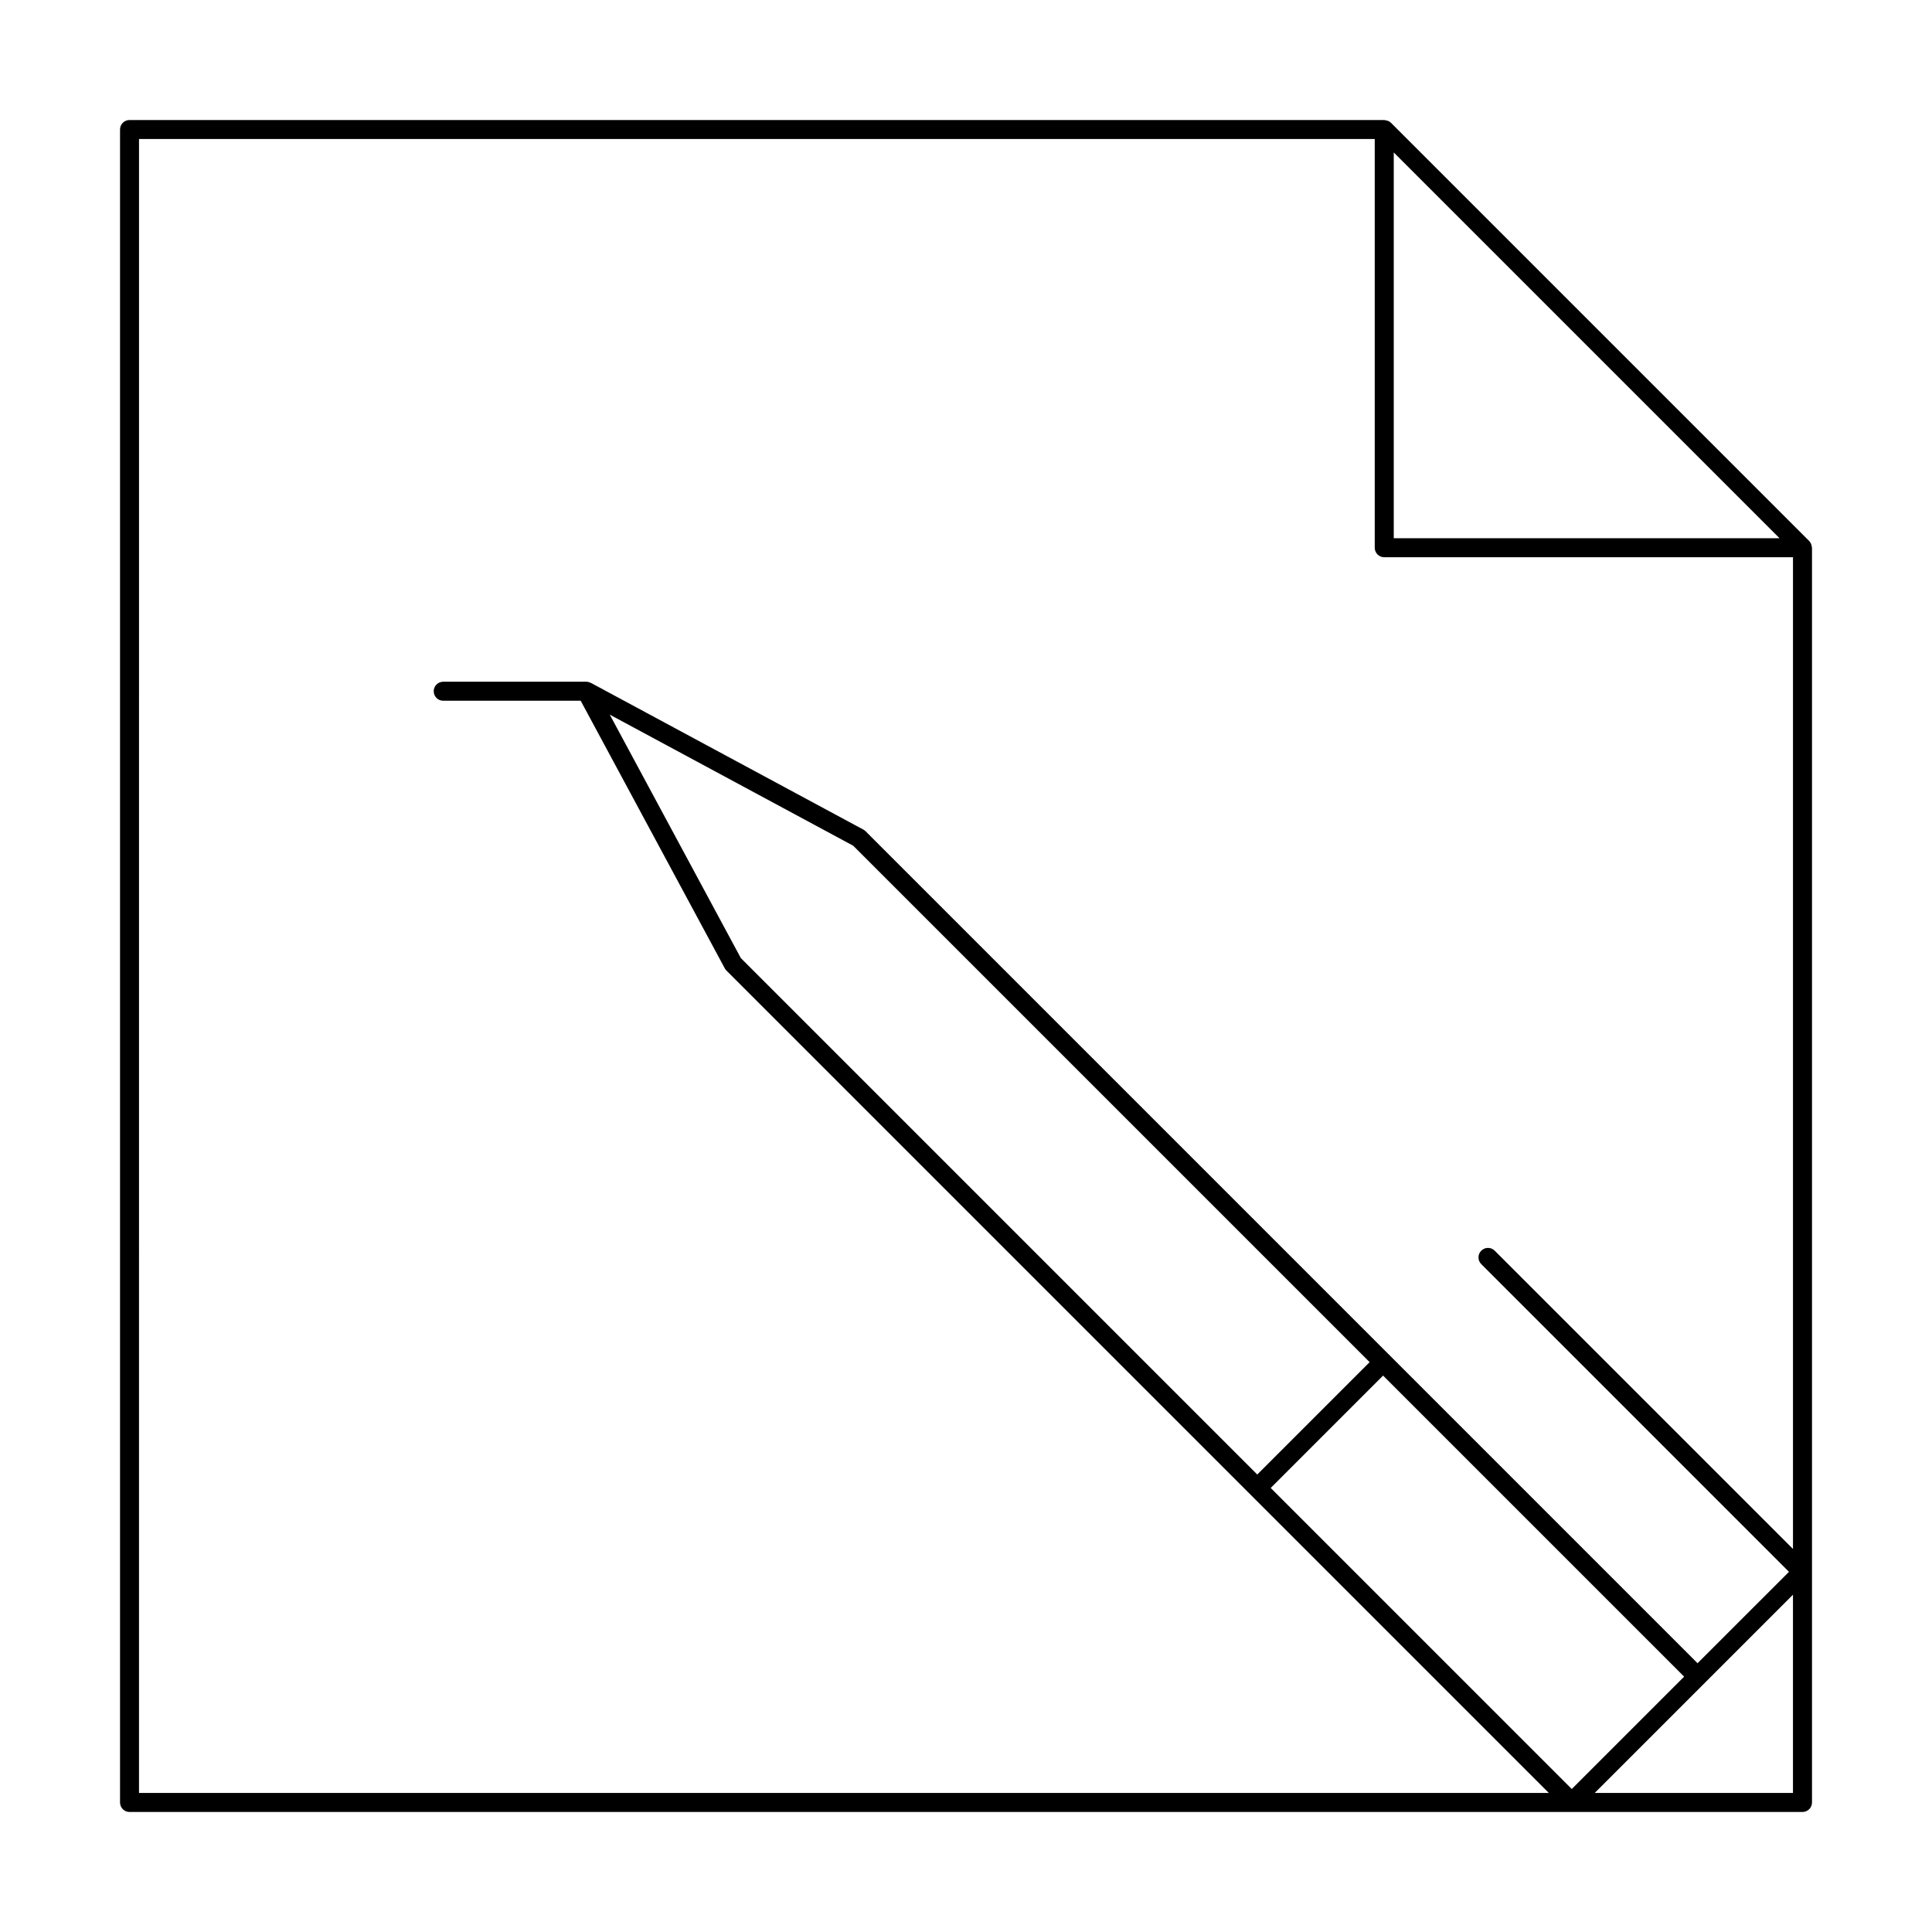
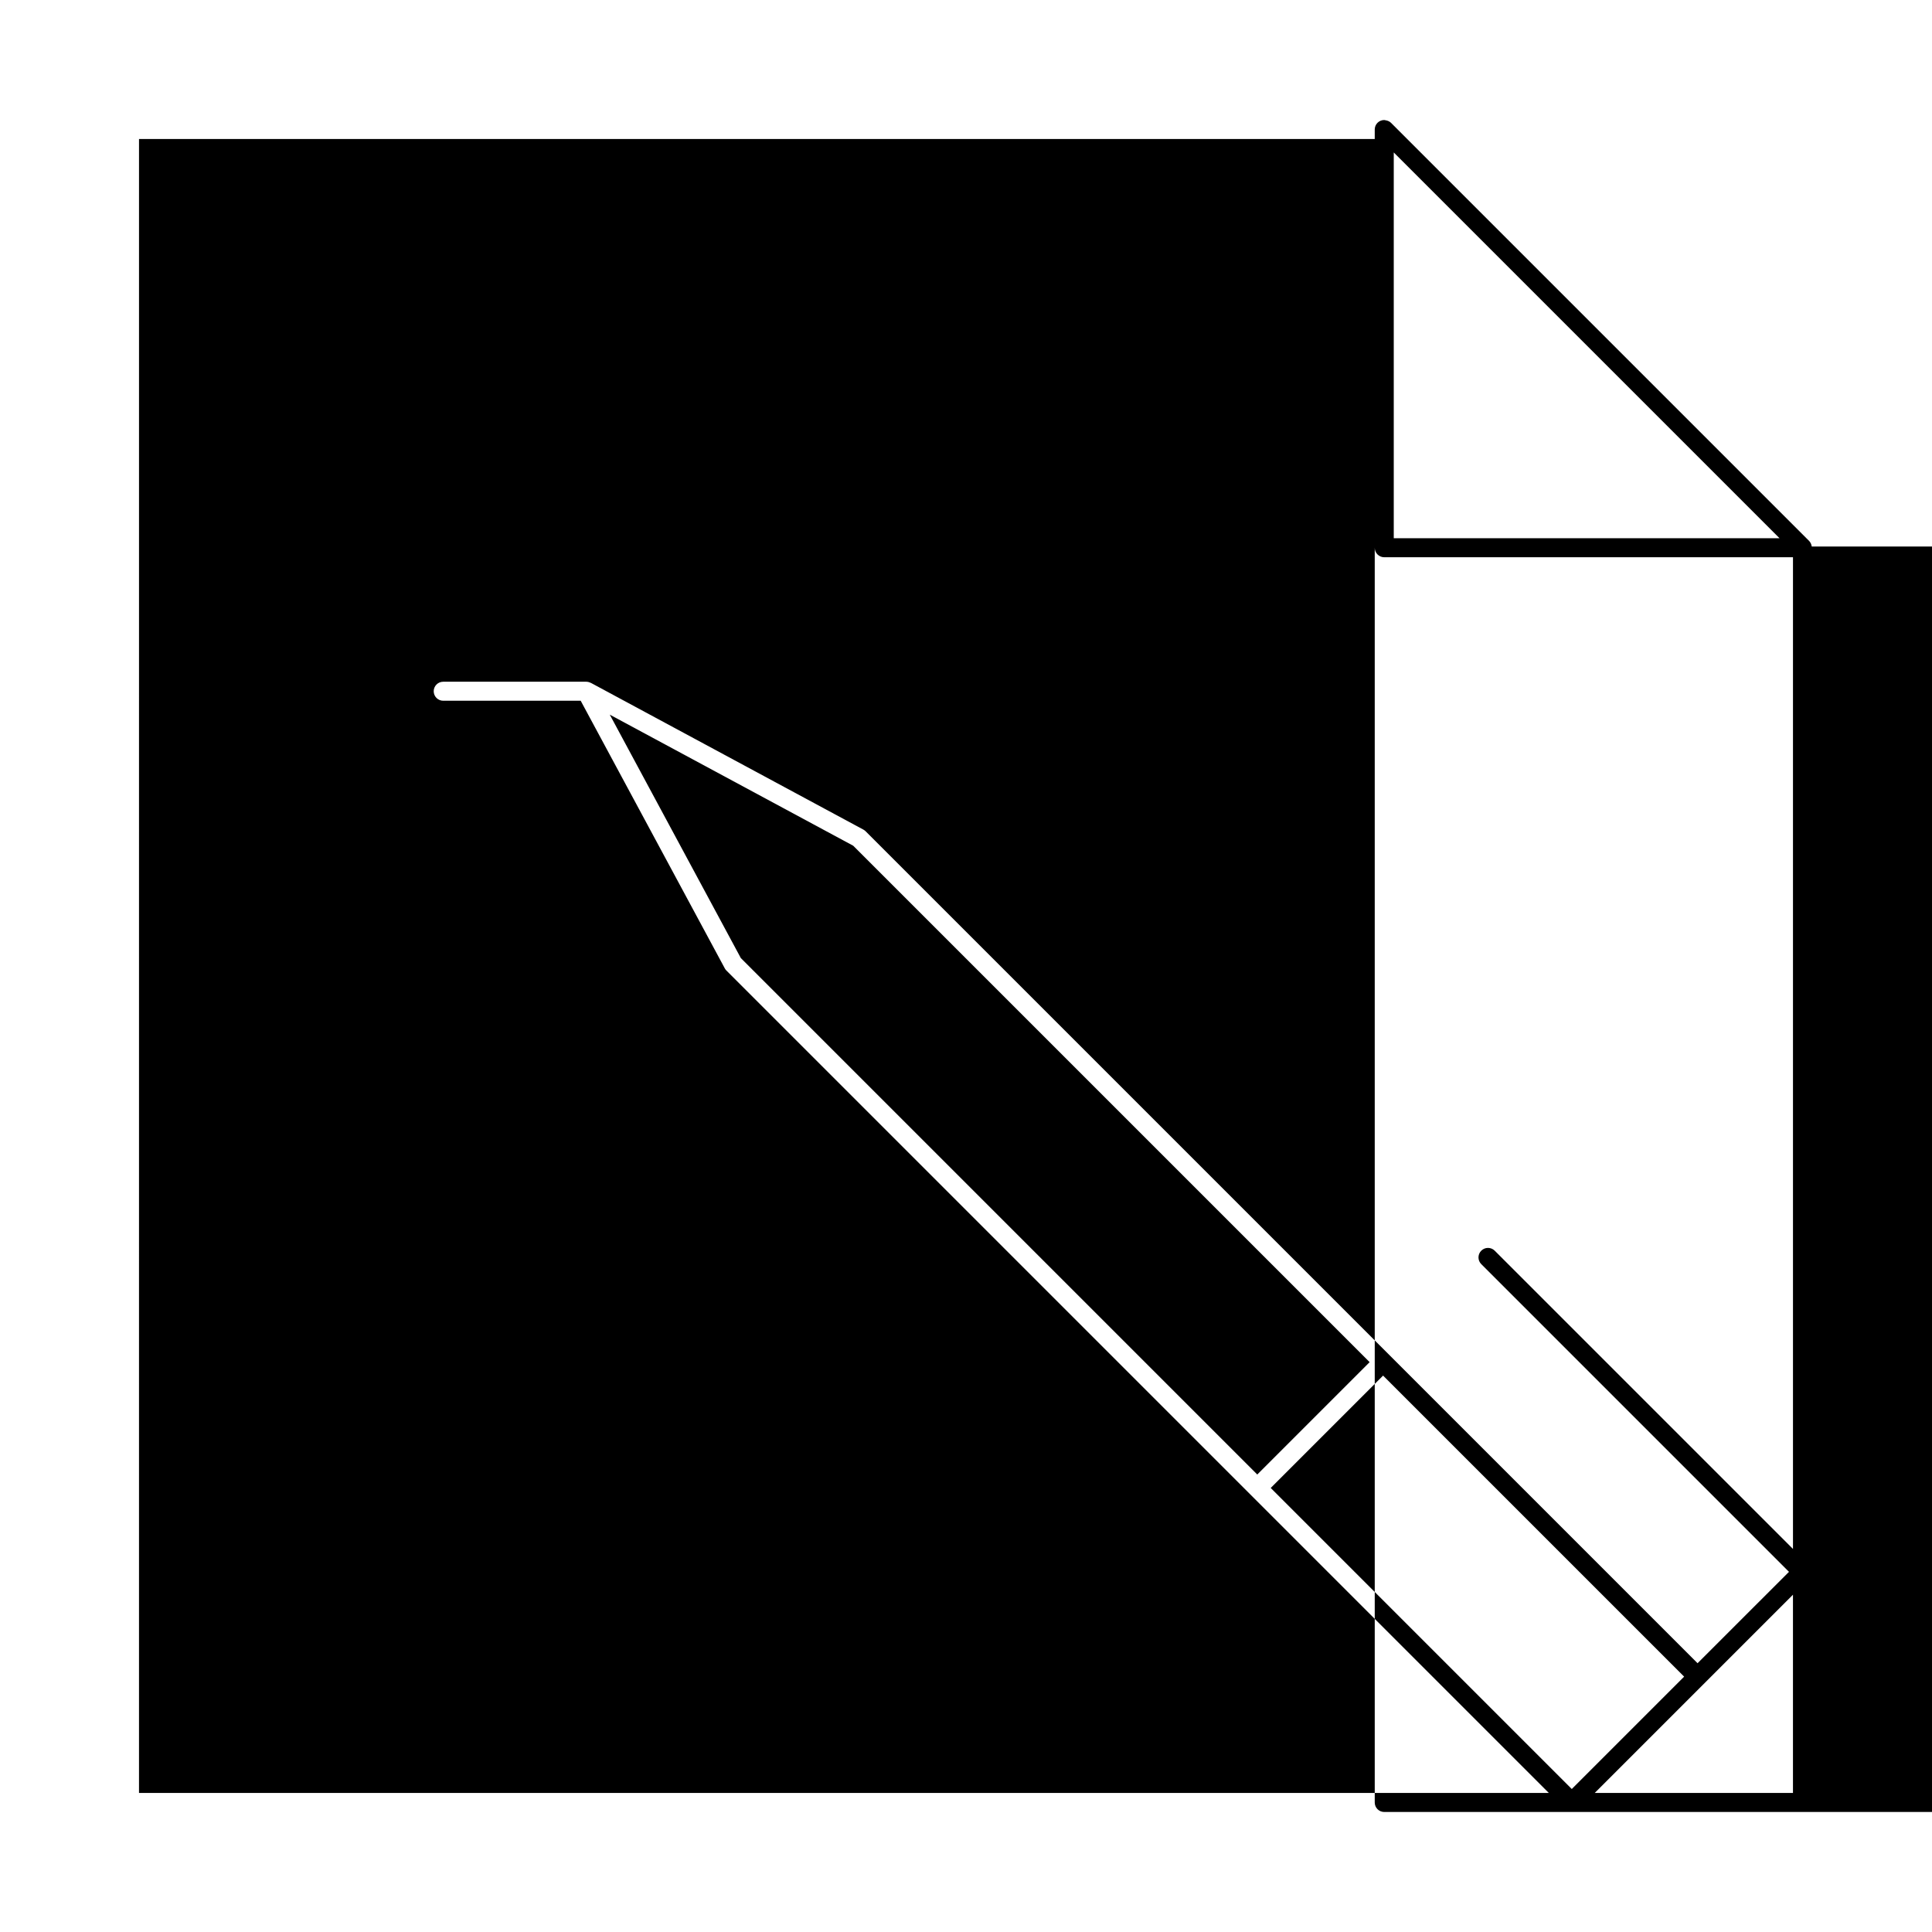
<svg xmlns="http://www.w3.org/2000/svg" fill="#000000" width="800px" height="800px" version="1.1" viewBox="144 144 512 512">
-   <path d="m624.13 288.83c-0.016-0.105-0.035-0.207-0.062-0.312-0.102-0.426-0.312-0.824-0.613-1.145l-110.83-110.83c-0.32-0.301-0.715-0.508-1.141-0.609-0.105-0.031-0.211-0.051-0.32-0.066-0.105-0.027-0.215-0.051-0.324-0.062h-332.51c-0.672 0-1.312 0.262-1.785 0.734-0.473 0.473-0.734 1.113-0.734 1.785v443.35c0 0.668 0.262 1.309 0.734 1.781 0.473 0.473 1.113 0.738 1.785 0.738h443.35c0.668 0 1.309-0.266 1.781-0.738 0.473-0.473 0.738-1.113 0.738-1.781v-332.52c-0.016-0.109-0.039-0.219-0.066-0.328zm-110.77-104.43 102.24 102.24h-102.24zm-332.52-3.562h327.48v108.32c0 0.668 0.266 1.309 0.738 1.781 0.473 0.473 1.113 0.738 1.781 0.738h108.32v262.81l-79.059-79.055c-0.988-0.969-2.57-0.961-3.547 0.016-0.977 0.977-0.984 2.559-0.016 3.543l81.562 81.562-24.223 24.219-220.47-220.47c-0.172-0.172-0.371-0.32-0.586-0.438l-72.23-38.895c-0.027-0.016-0.059 0-0.086-0.016-0.344-0.18-0.723-0.277-1.109-0.285h-37.938c-1.391 0-2.519 1.129-2.519 2.519s1.129 2.519 2.519 2.519h36.434l38.18 70.906h-0.004c0.117 0.219 0.266 0.414 0.438 0.59l138.91 138.91 79.043 79.043h-373.62zm329.69 327.71 79.785 79.781-29.777 29.777-79.785-79.781zm-33.34 26.215-136.86-136.86-34.734-64.516 64.512 34.738 136.86 136.86zm89.43 84.387 52.535-52.535v52.535z" />
+   <path d="m624.13 288.83c-0.016-0.105-0.035-0.207-0.062-0.312-0.102-0.426-0.312-0.824-0.613-1.145l-110.83-110.83c-0.32-0.301-0.715-0.508-1.141-0.609-0.105-0.031-0.211-0.051-0.32-0.066-0.105-0.027-0.215-0.051-0.324-0.062c-0.672 0-1.312 0.262-1.785 0.734-0.473 0.473-0.734 1.113-0.734 1.785v443.35c0 0.668 0.262 1.309 0.734 1.781 0.473 0.473 1.113 0.738 1.785 0.738h443.35c0.668 0 1.309-0.266 1.781-0.738 0.473-0.473 0.738-1.113 0.738-1.781v-332.52c-0.016-0.109-0.039-0.219-0.066-0.328zm-110.77-104.43 102.24 102.24h-102.24zm-332.52-3.562h327.48v108.32c0 0.668 0.266 1.309 0.738 1.781 0.473 0.473 1.113 0.738 1.781 0.738h108.32v262.81l-79.059-79.055c-0.988-0.969-2.57-0.961-3.547 0.016-0.977 0.977-0.984 2.559-0.016 3.543l81.562 81.562-24.223 24.219-220.47-220.47c-0.172-0.172-0.371-0.32-0.586-0.438l-72.23-38.895c-0.027-0.016-0.059 0-0.086-0.016-0.344-0.18-0.723-0.277-1.109-0.285h-37.938c-1.391 0-2.519 1.129-2.519 2.519s1.129 2.519 2.519 2.519h36.434l38.18 70.906h-0.004c0.117 0.219 0.266 0.414 0.438 0.59l138.91 138.91 79.043 79.043h-373.62zm329.69 327.71 79.785 79.781-29.777 29.777-79.785-79.781zm-33.34 26.215-136.86-136.86-34.734-64.516 64.512 34.738 136.86 136.86zm89.43 84.387 52.535-52.535v52.535z" />
</svg>